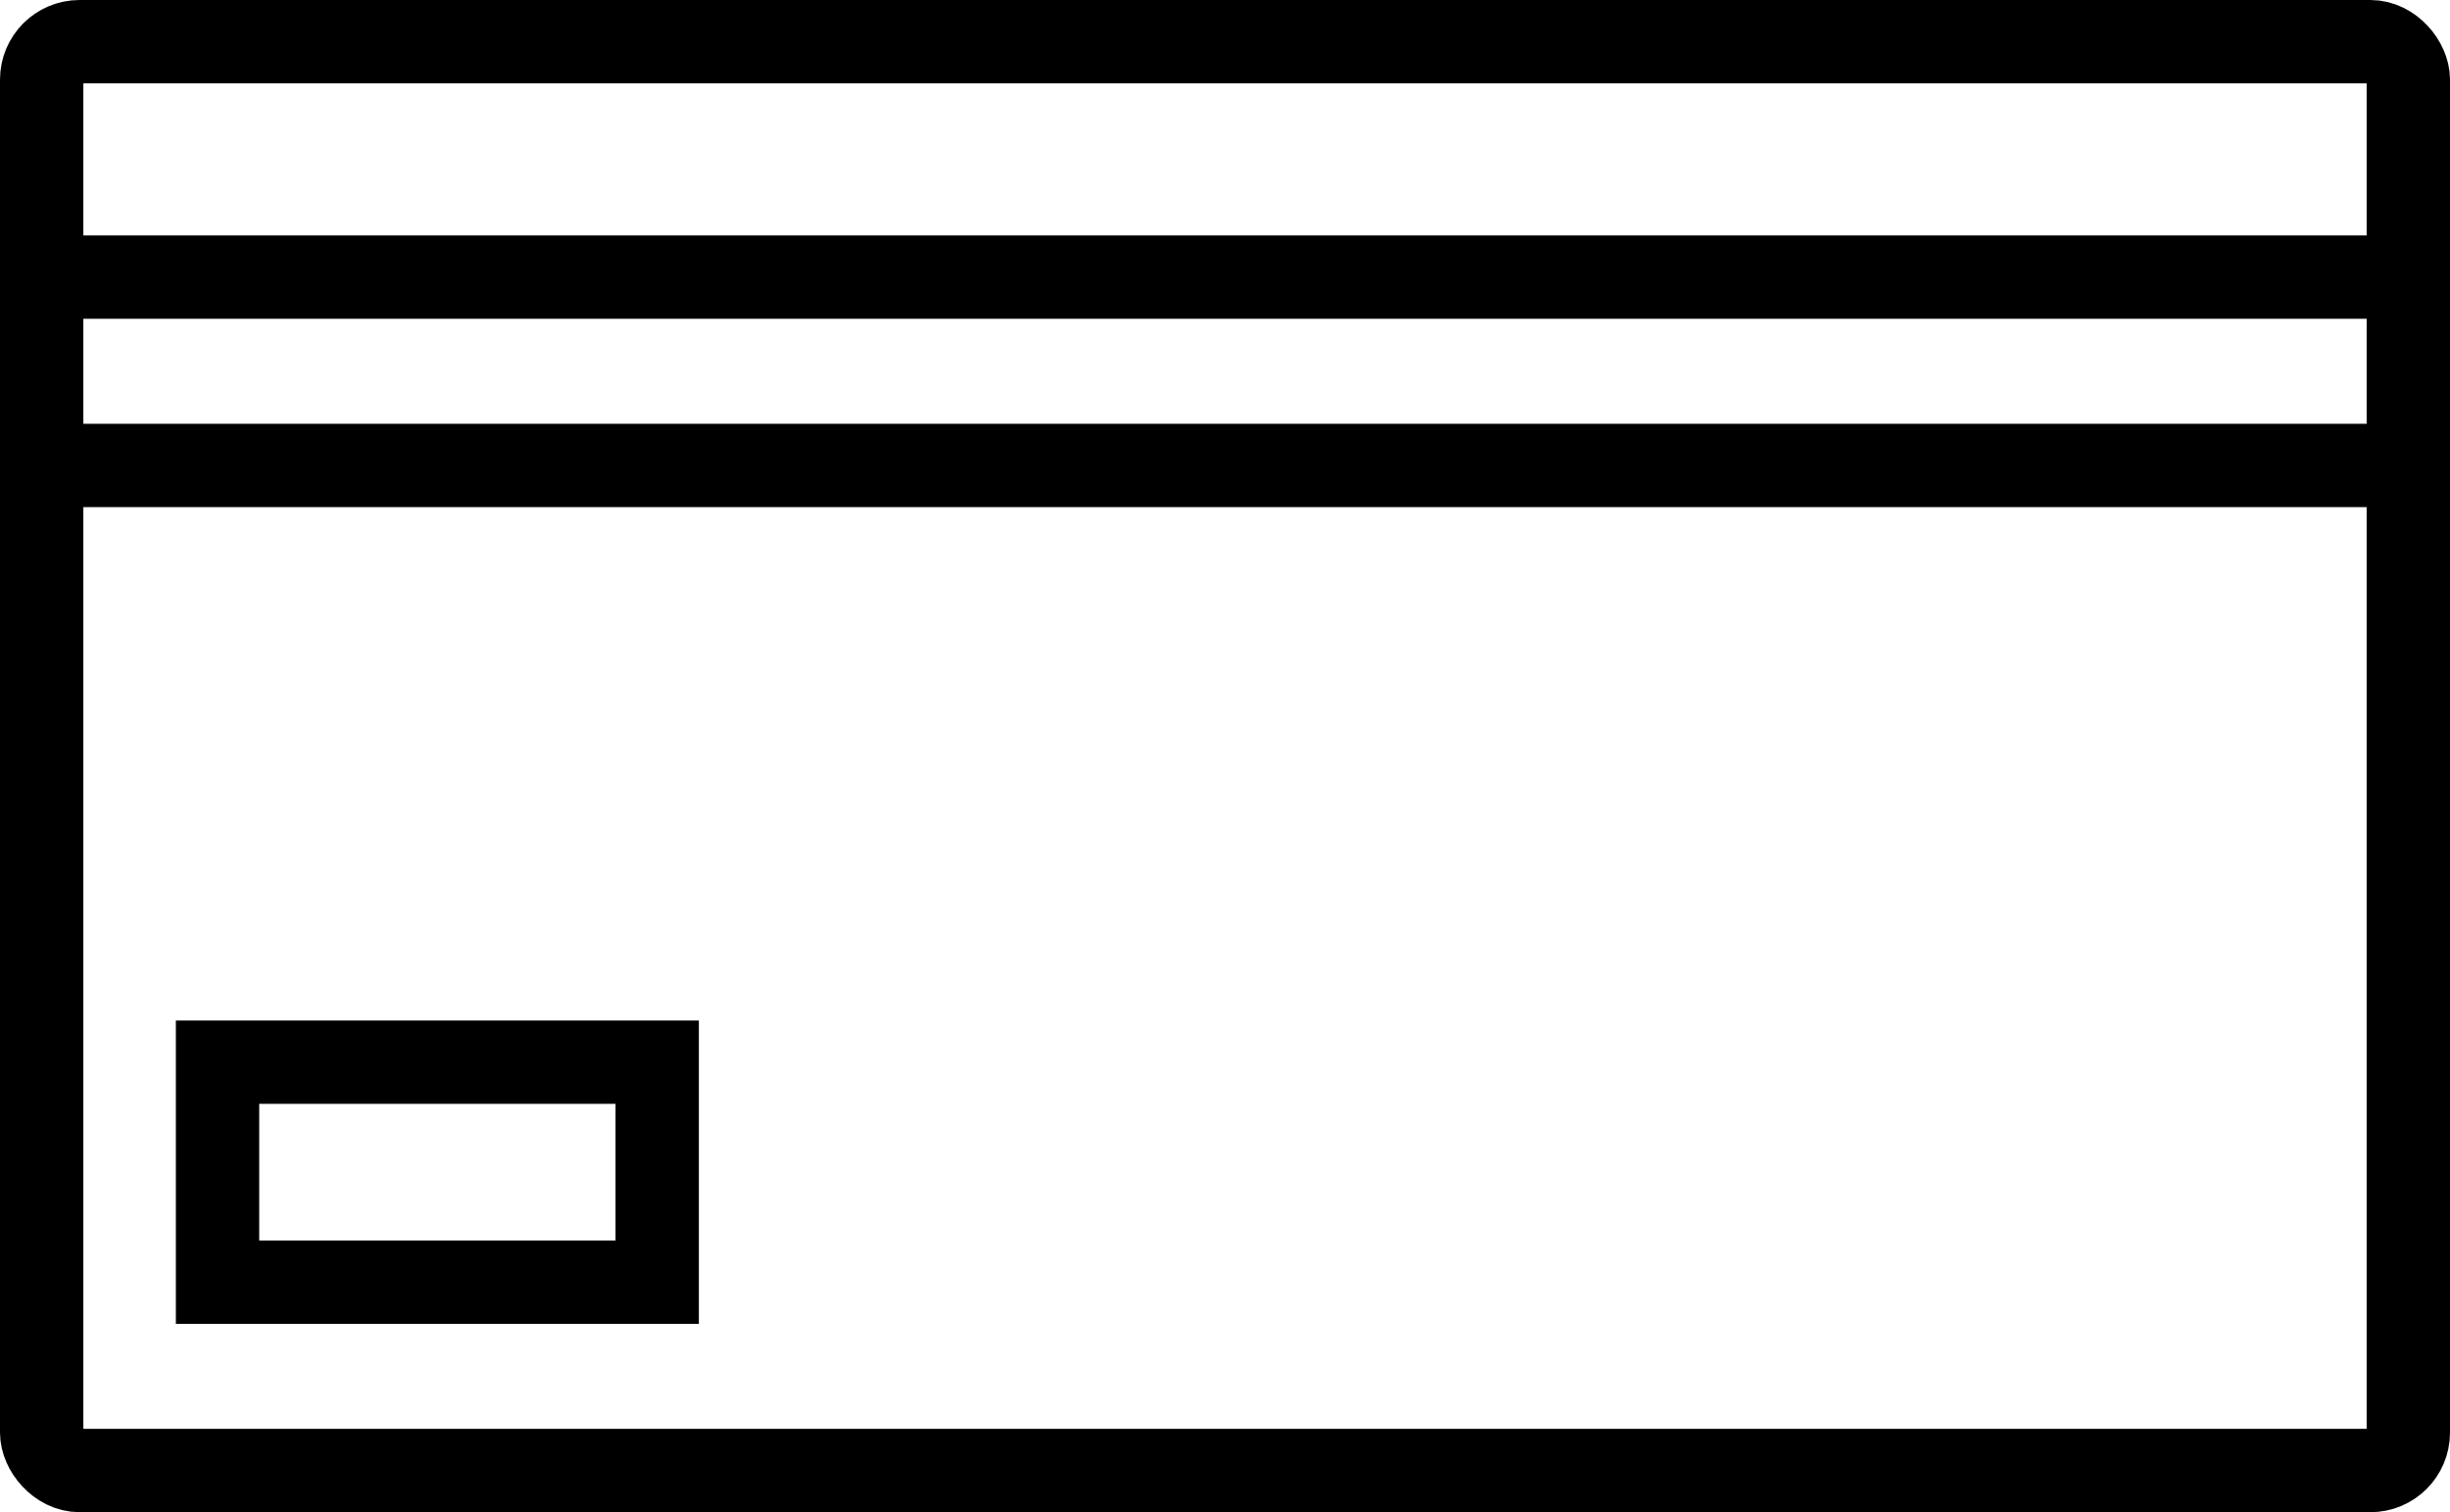
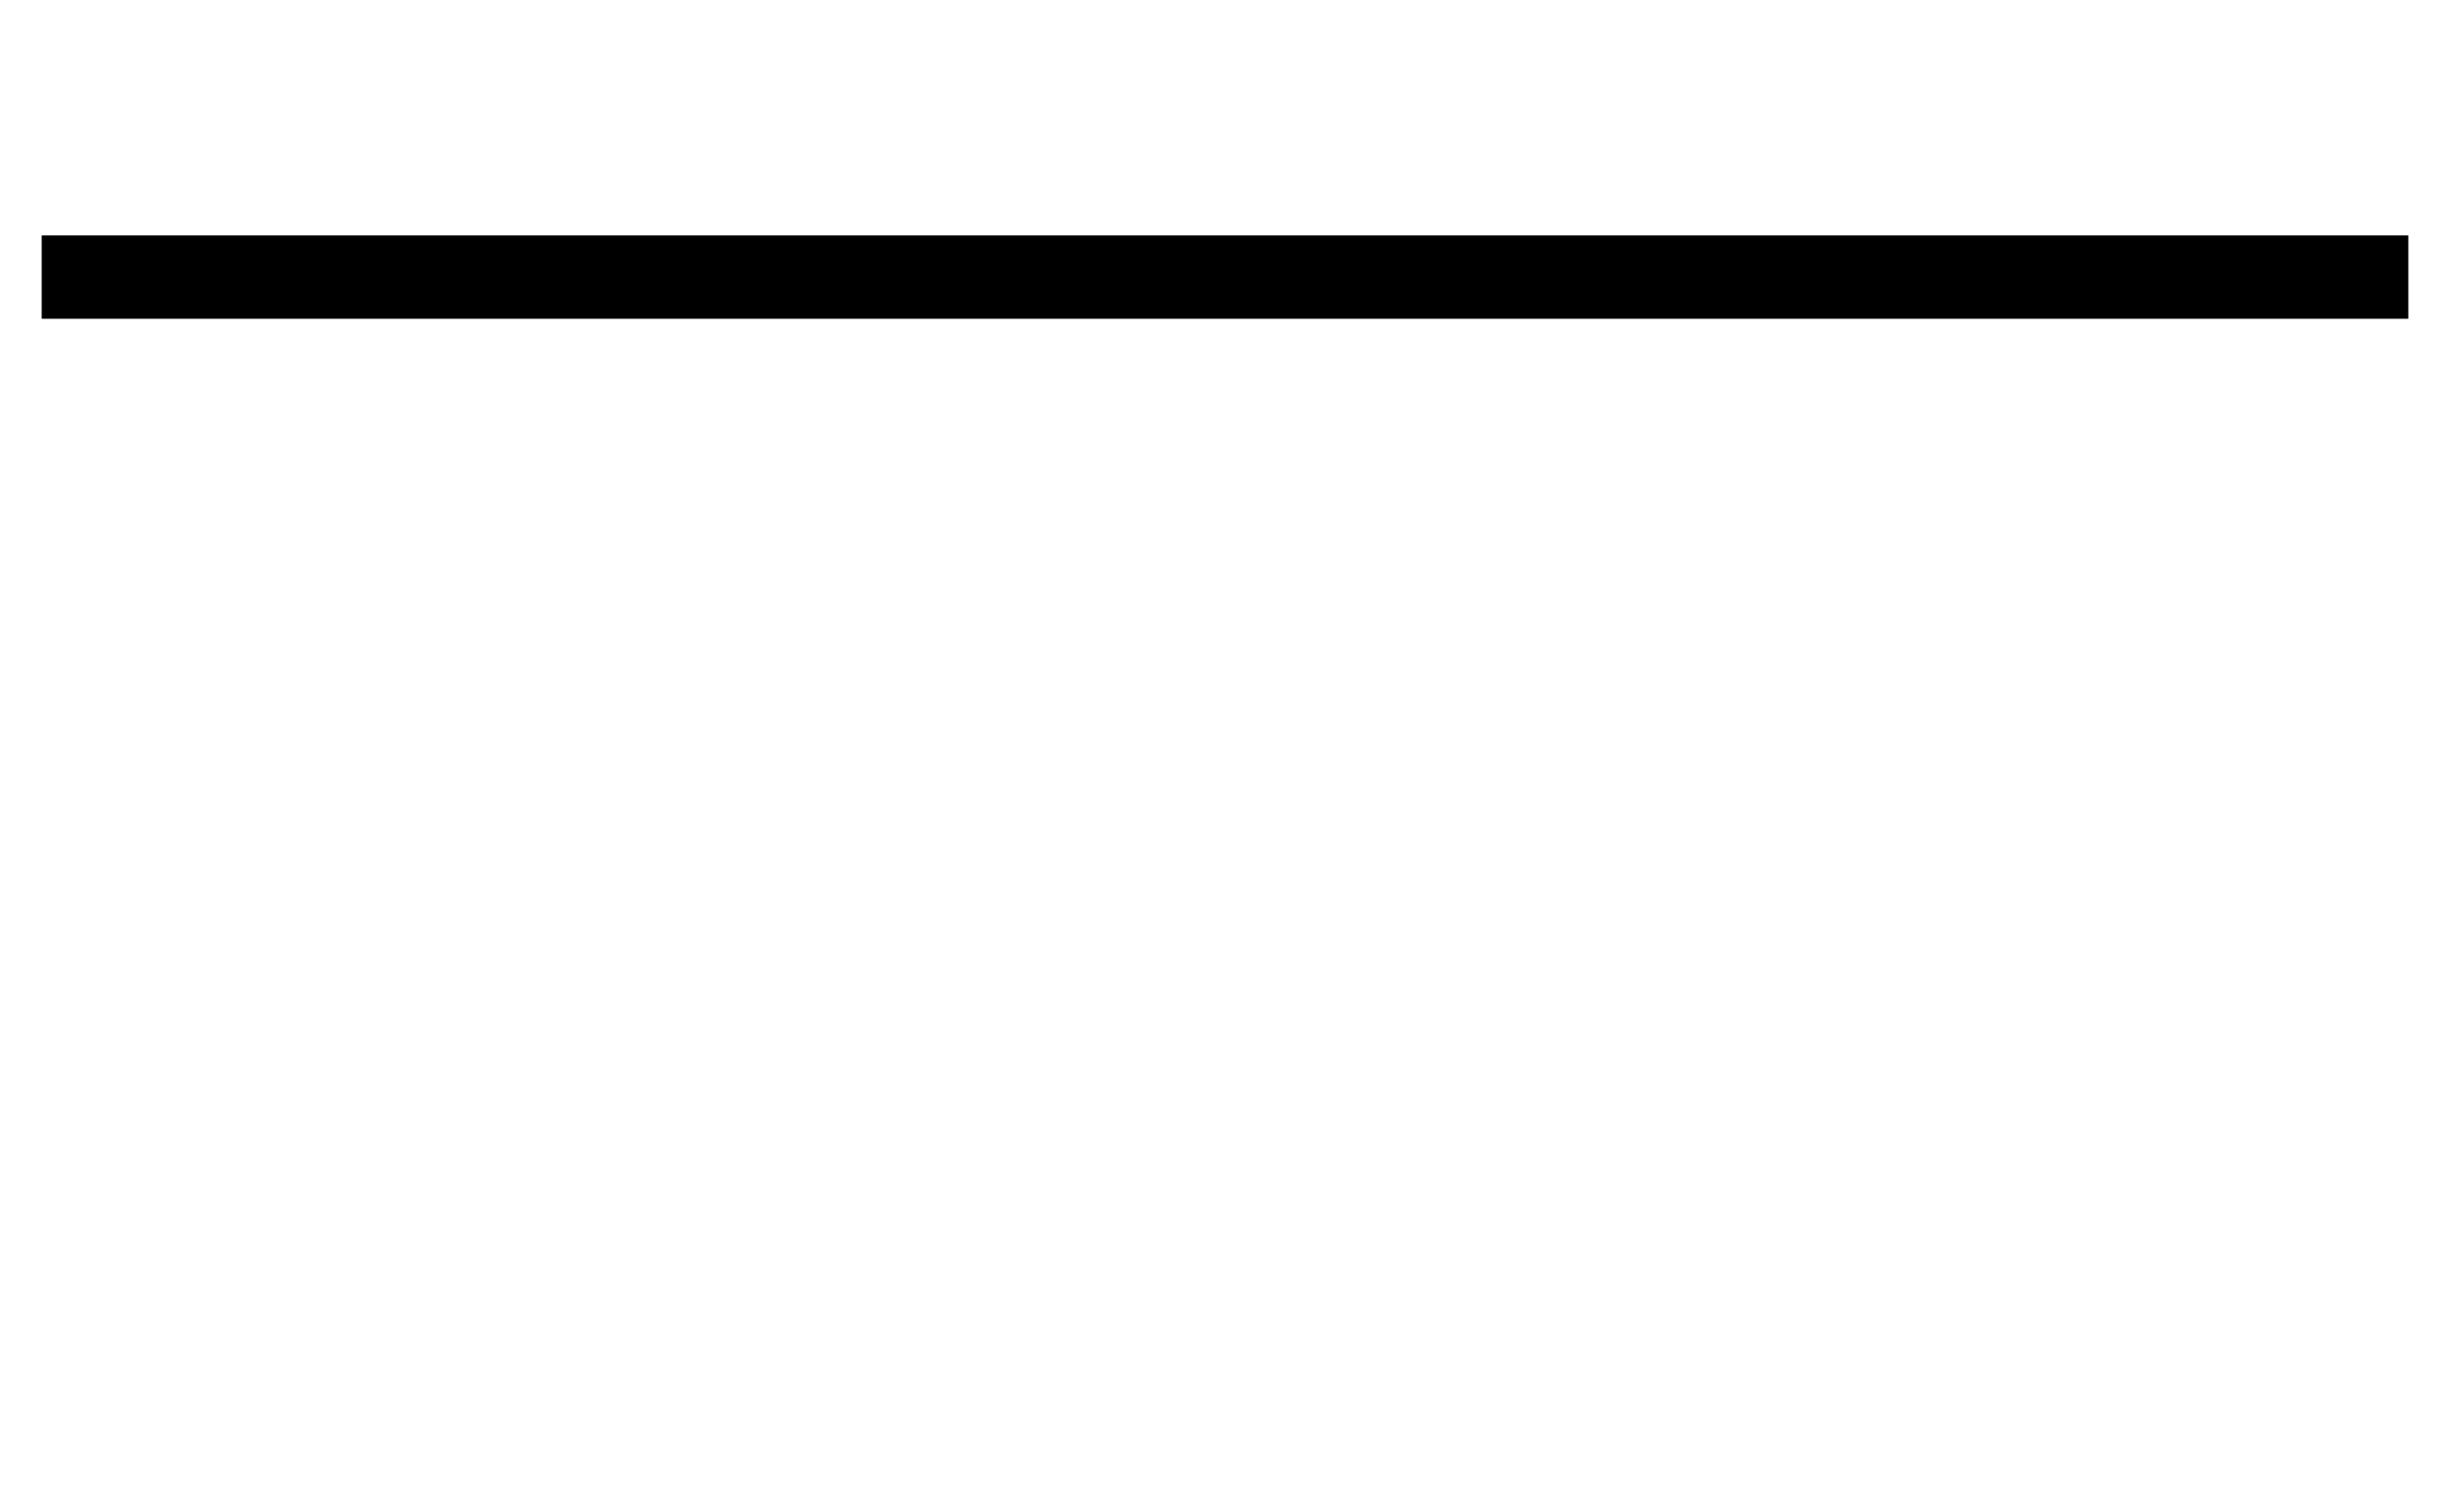
<svg xmlns="http://www.w3.org/2000/svg" id="Capa_2" data-name="Capa 2" viewBox="0 0 58.79 36.29">
  <defs>
    <style>
      .cls-1 {
        fill: none;
        stroke: #000;
        stroke-miterlimit: 10;
        stroke-width: 2px;
      }
    </style>
  </defs>
  <g id="Dimensions">
    <g>
-       <rect class="cls-1" x="1" y="1" width="56.79" height="34.29" rx=".91" ry=".91" />
      <line class="cls-1" x1="1" y1="6.65" x2="57.79" y2="6.65" />
-       <line class="cls-1" x1="1" y1="11.17" x2="57.79" y2="11.17" />
-       <rect class="cls-1" x="5.22" y="25.49" width="10.55" height="5.28" />
    </g>
  </g>
</svg>